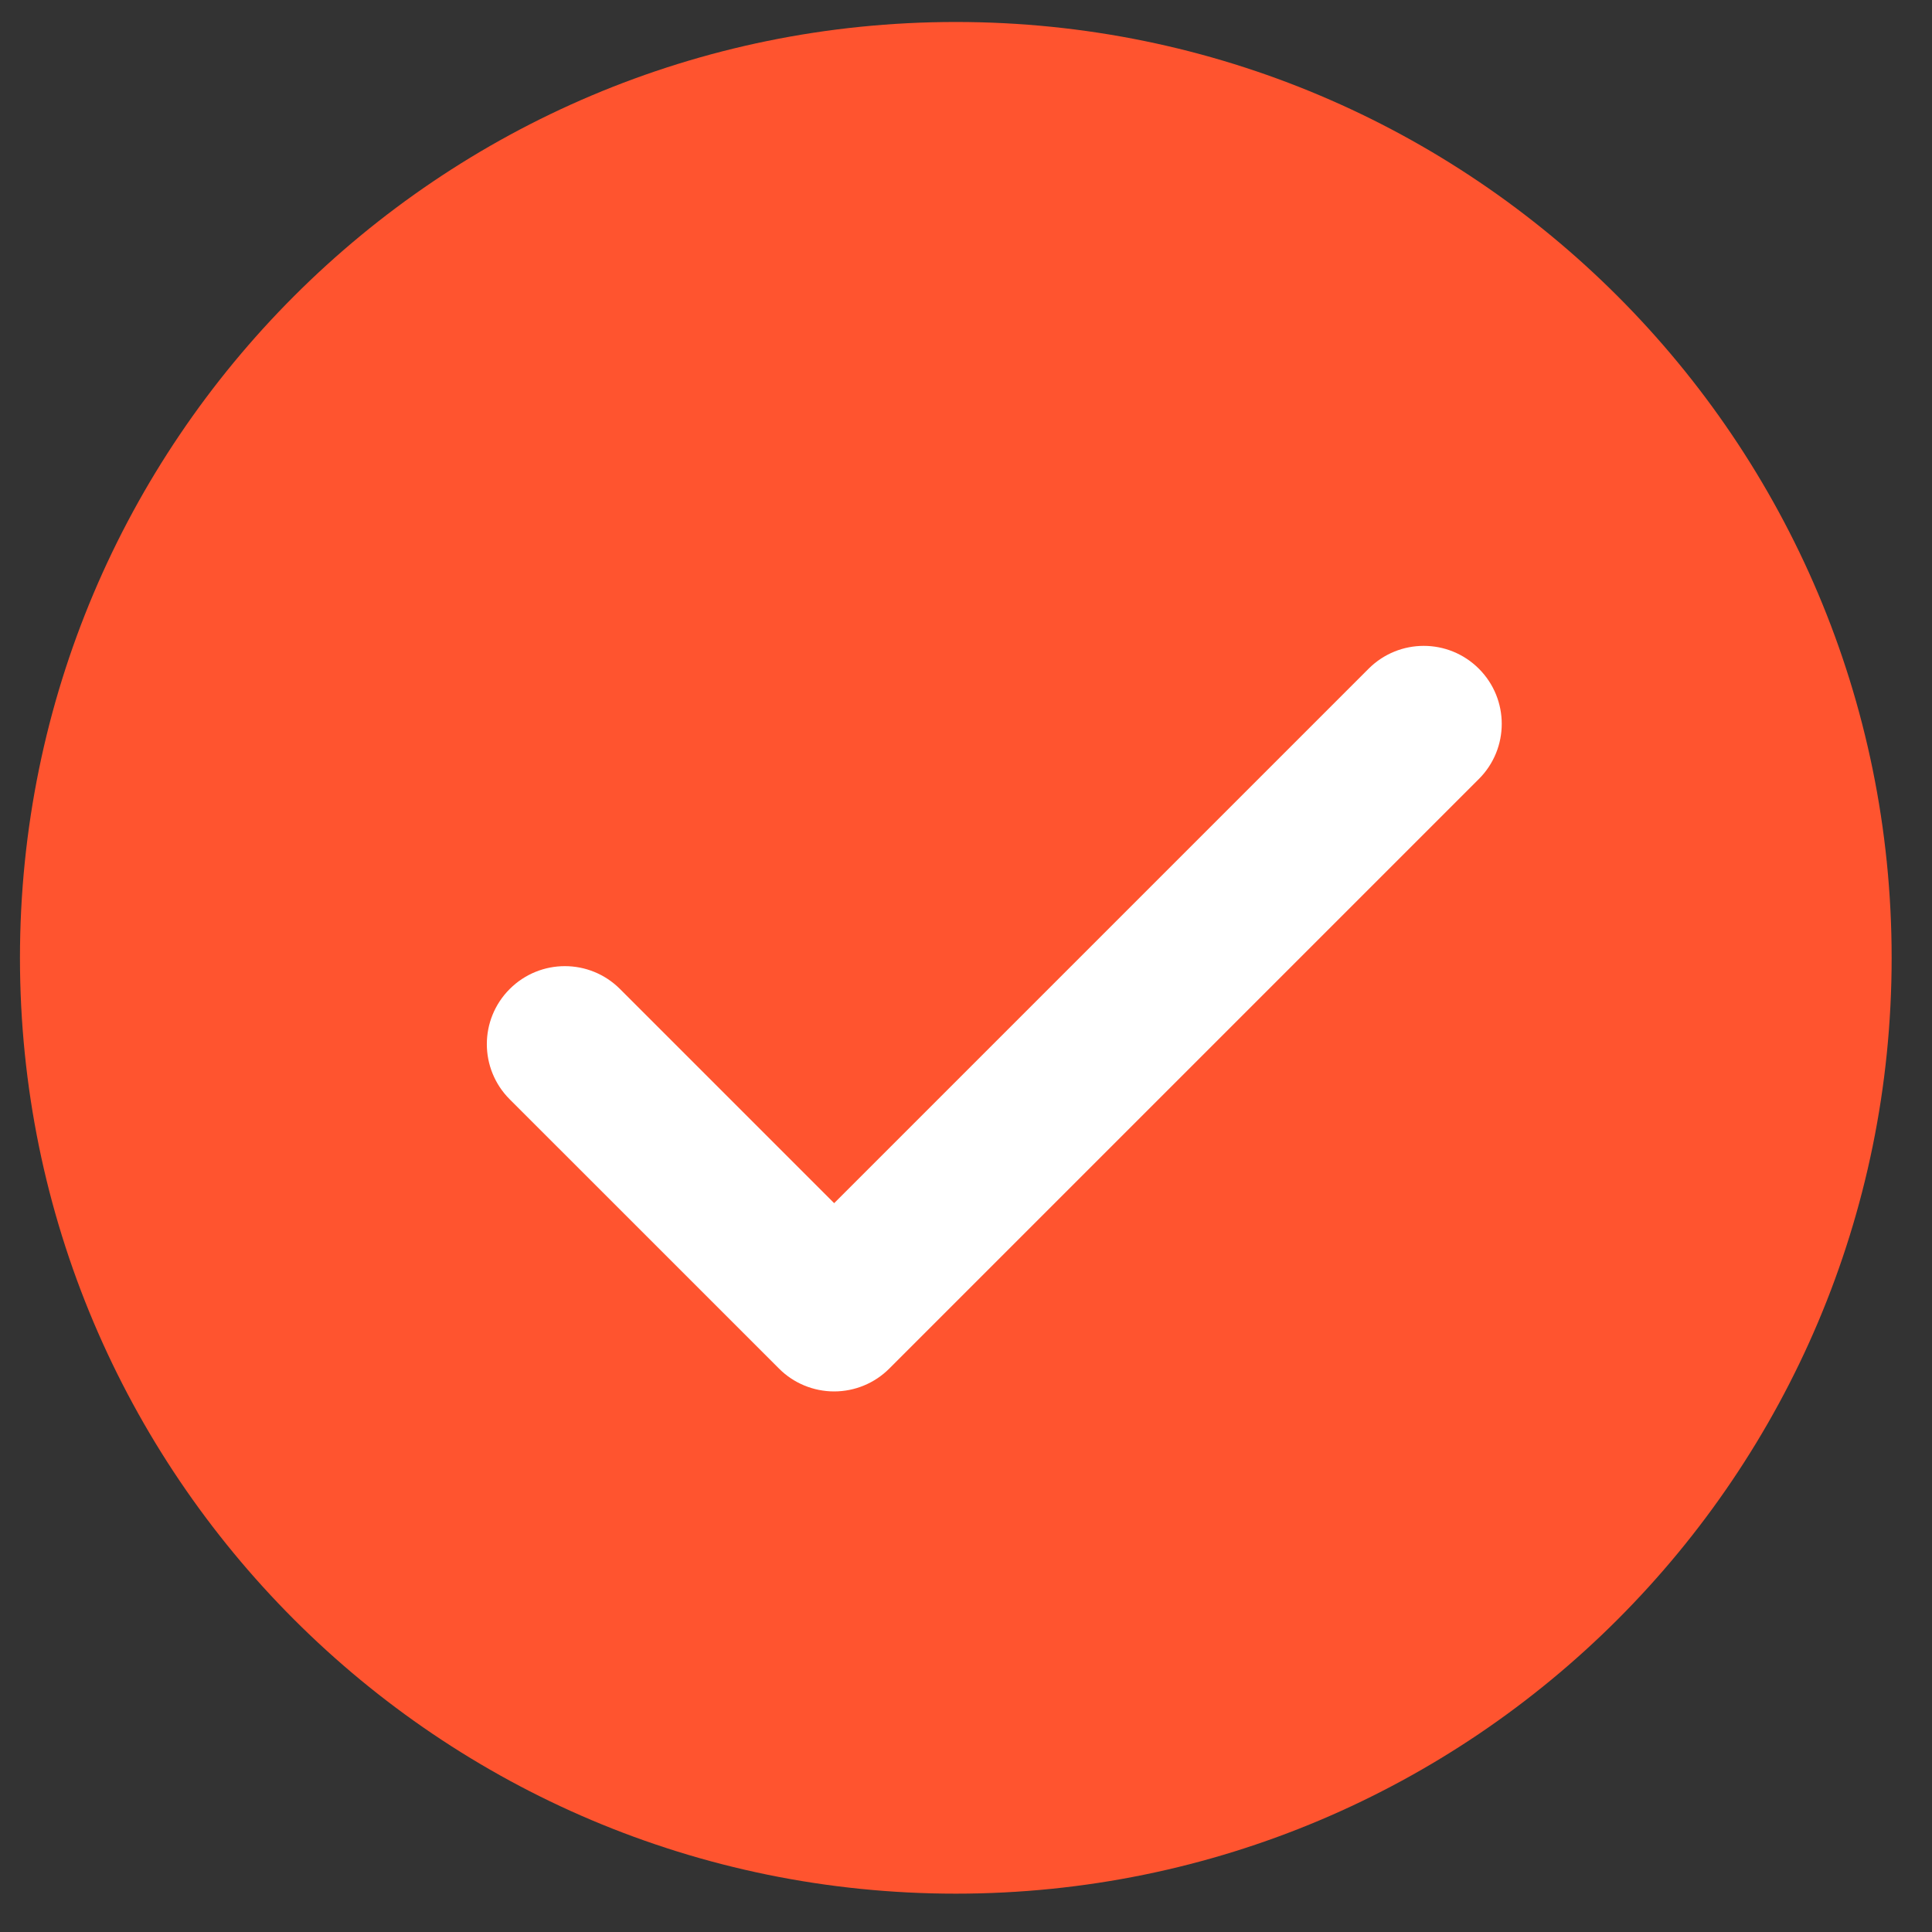
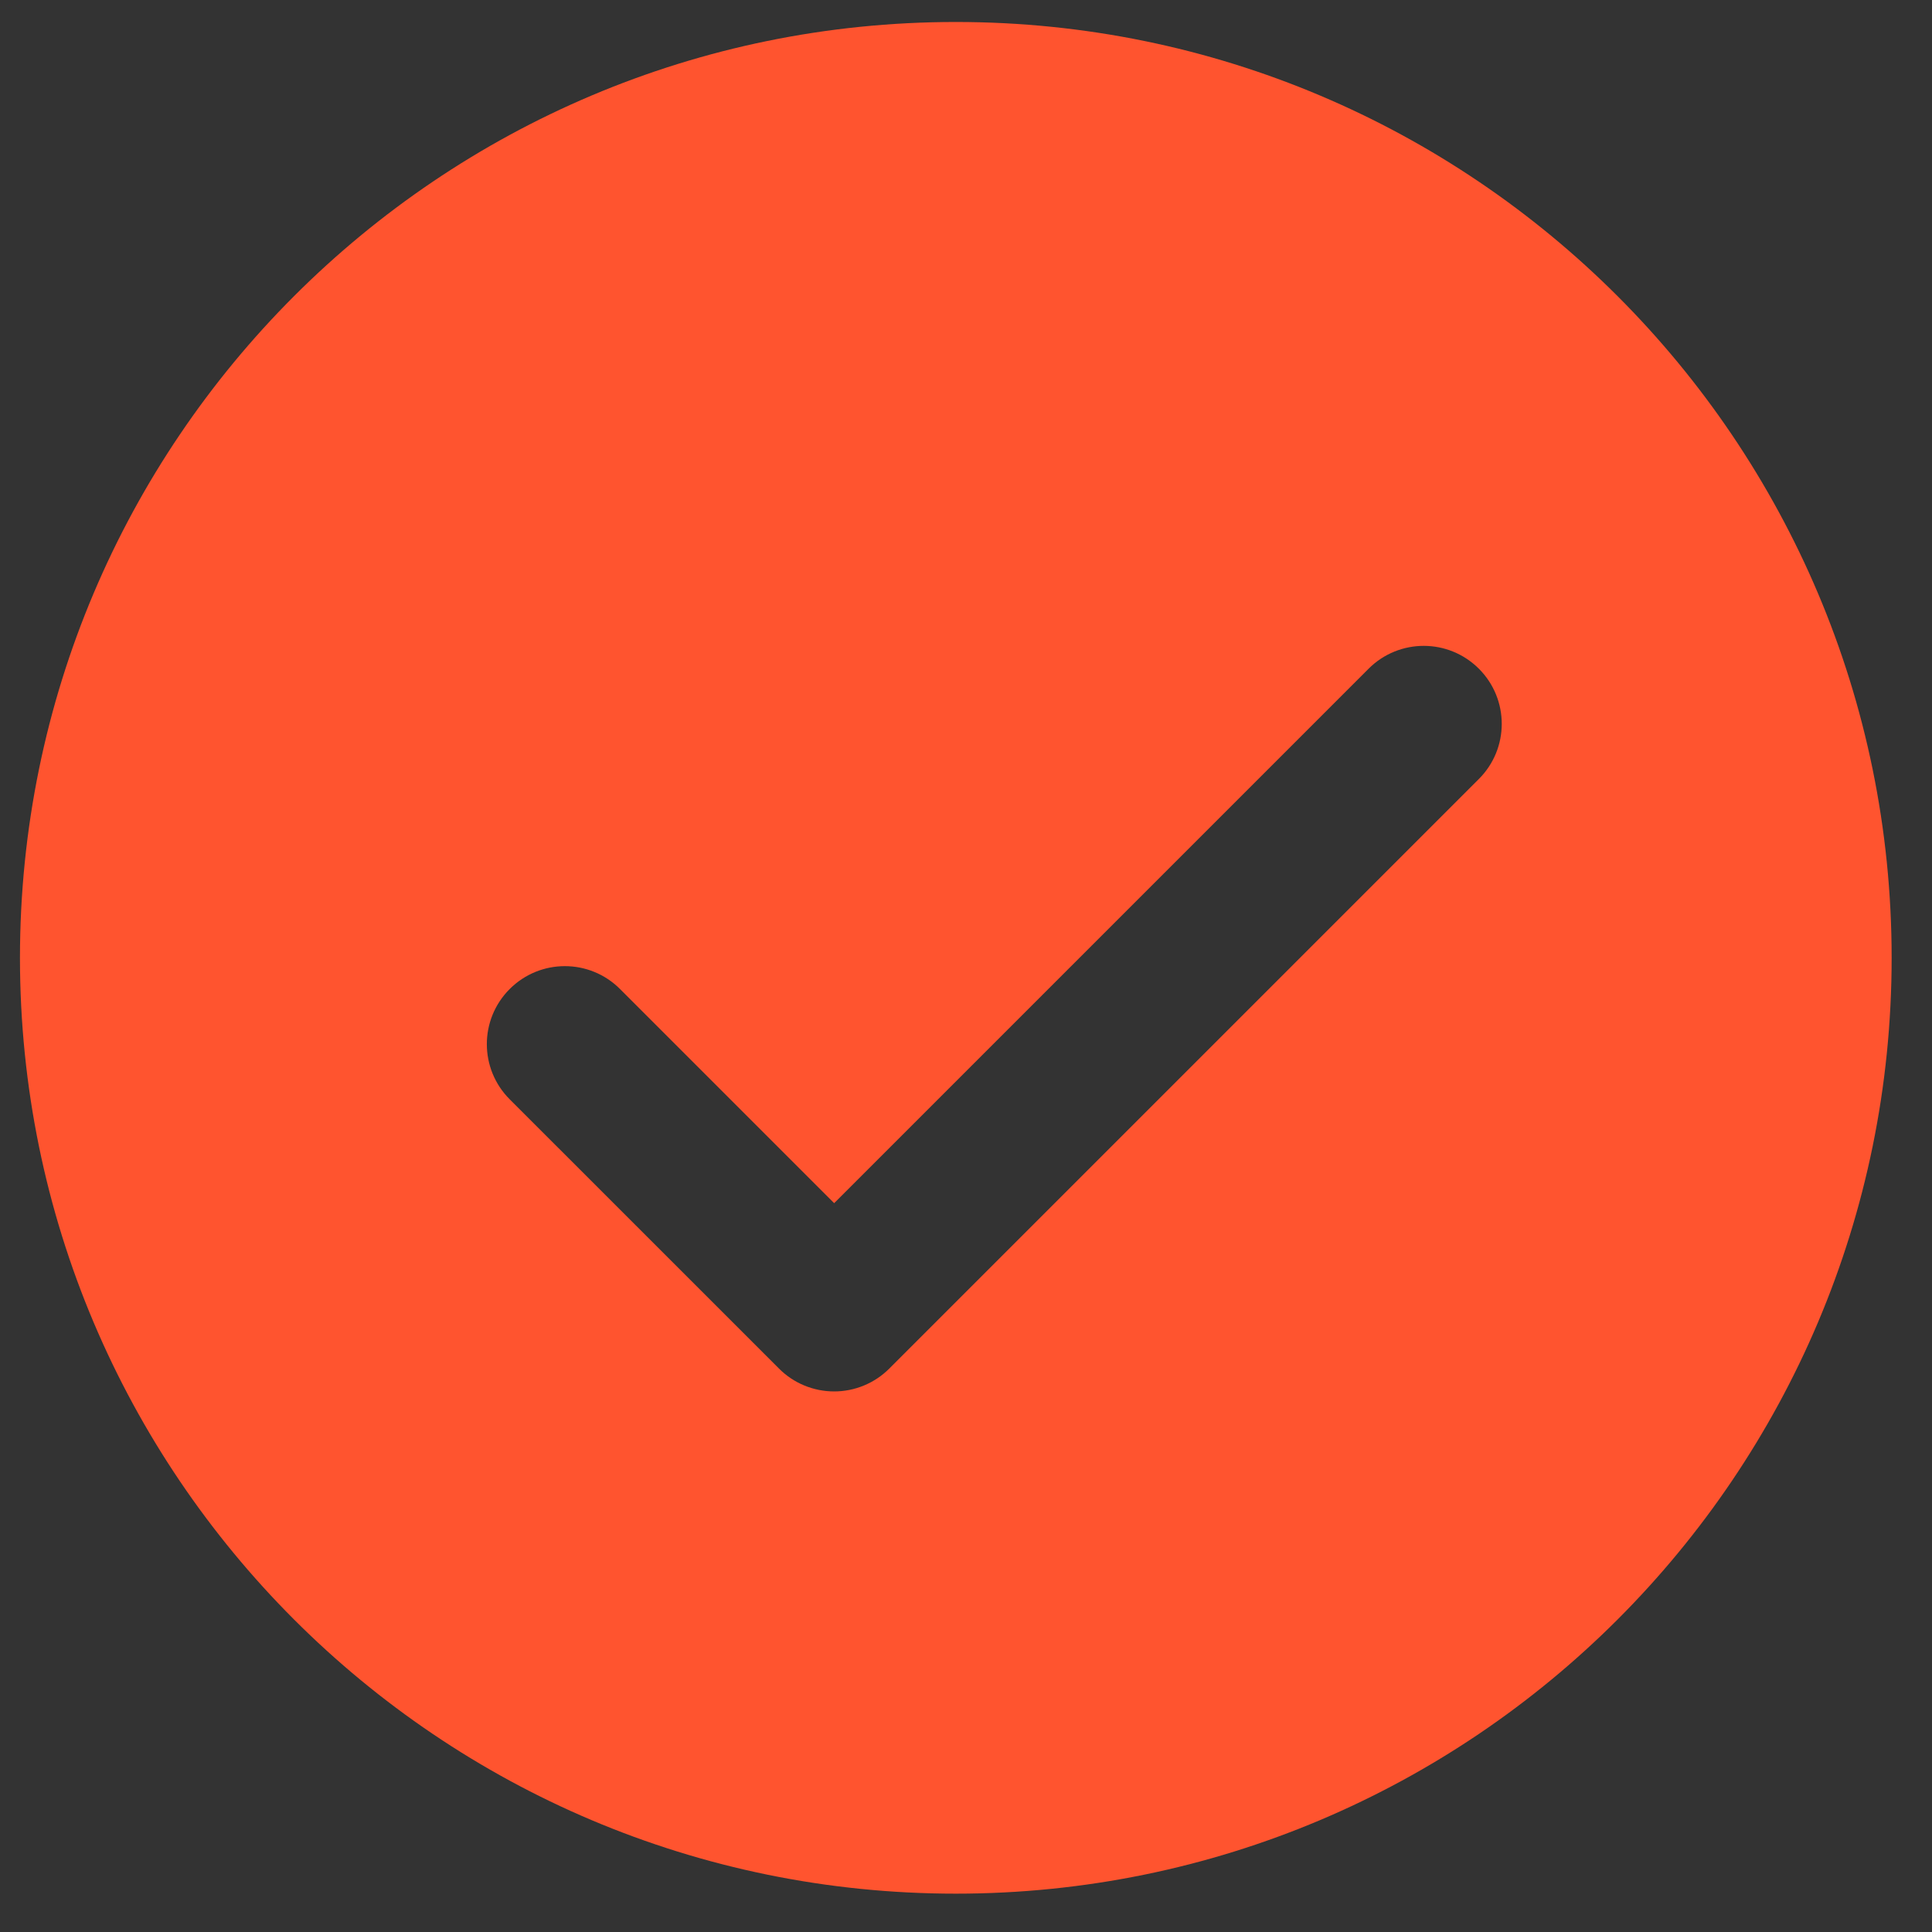
<svg xmlns="http://www.w3.org/2000/svg" width="45" height="45" viewBox="0 0 45 45" fill="none">
  <rect x="0" y="0" width="45" height="45" fill="#333333" stroke="none" />
-   <circle cx="22.753" cy="22.916" r="16.637" fill="white" />
  <path d="M22.263 0.512C10.225 0.512 0.465 10.272 0.465 22.31C0.465 34.347 10.225 44.107 22.263 44.107C34.301 44.107 44.06 34.347 44.06 22.31C44.06 10.272 34.301 0.512 22.263 0.512ZM34.446 18.144L20.713 31.877C20.372 32.218 19.91 32.409 19.429 32.409C18.948 32.409 18.484 32.218 18.145 31.877L11.872 25.605C11.162 24.894 11.162 23.746 11.872 23.036C12.583 22.326 13.731 22.326 14.441 23.036L19.429 28.024L31.877 15.576C32.588 14.866 33.736 14.866 34.446 15.576C35.156 16.286 35.156 17.434 34.446 18.144Z" fill="#FF542F" />
</svg>